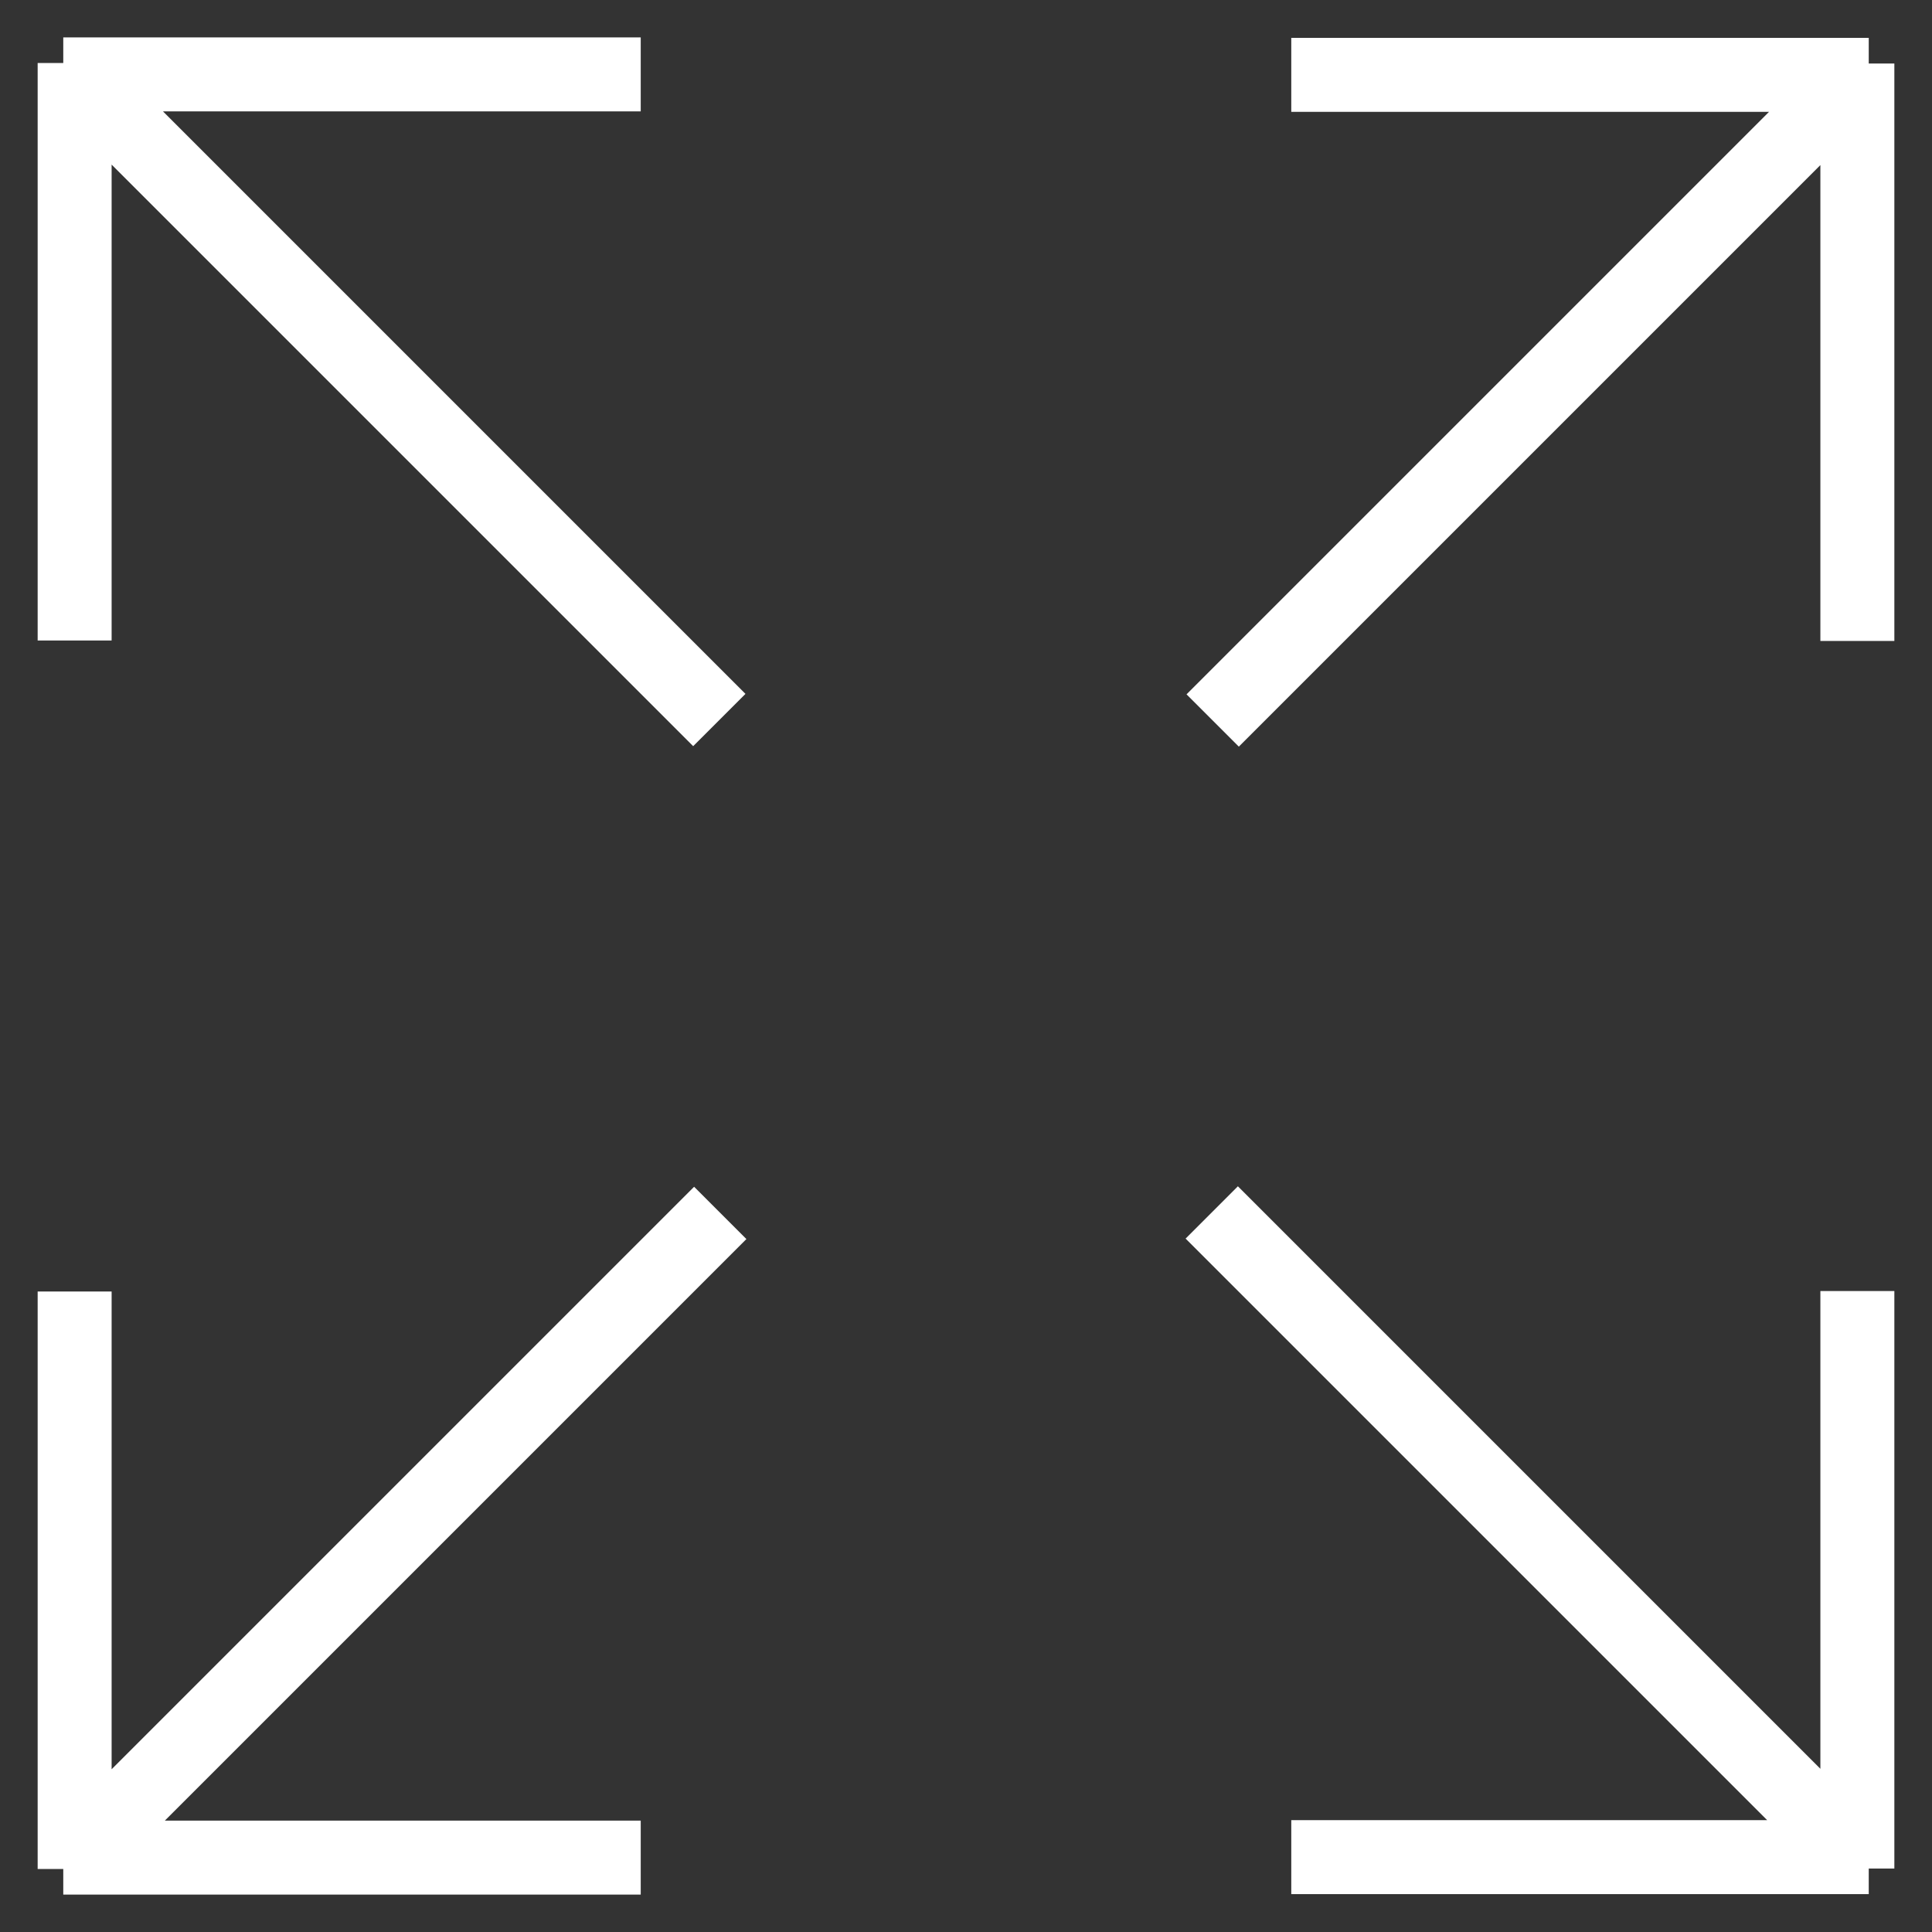
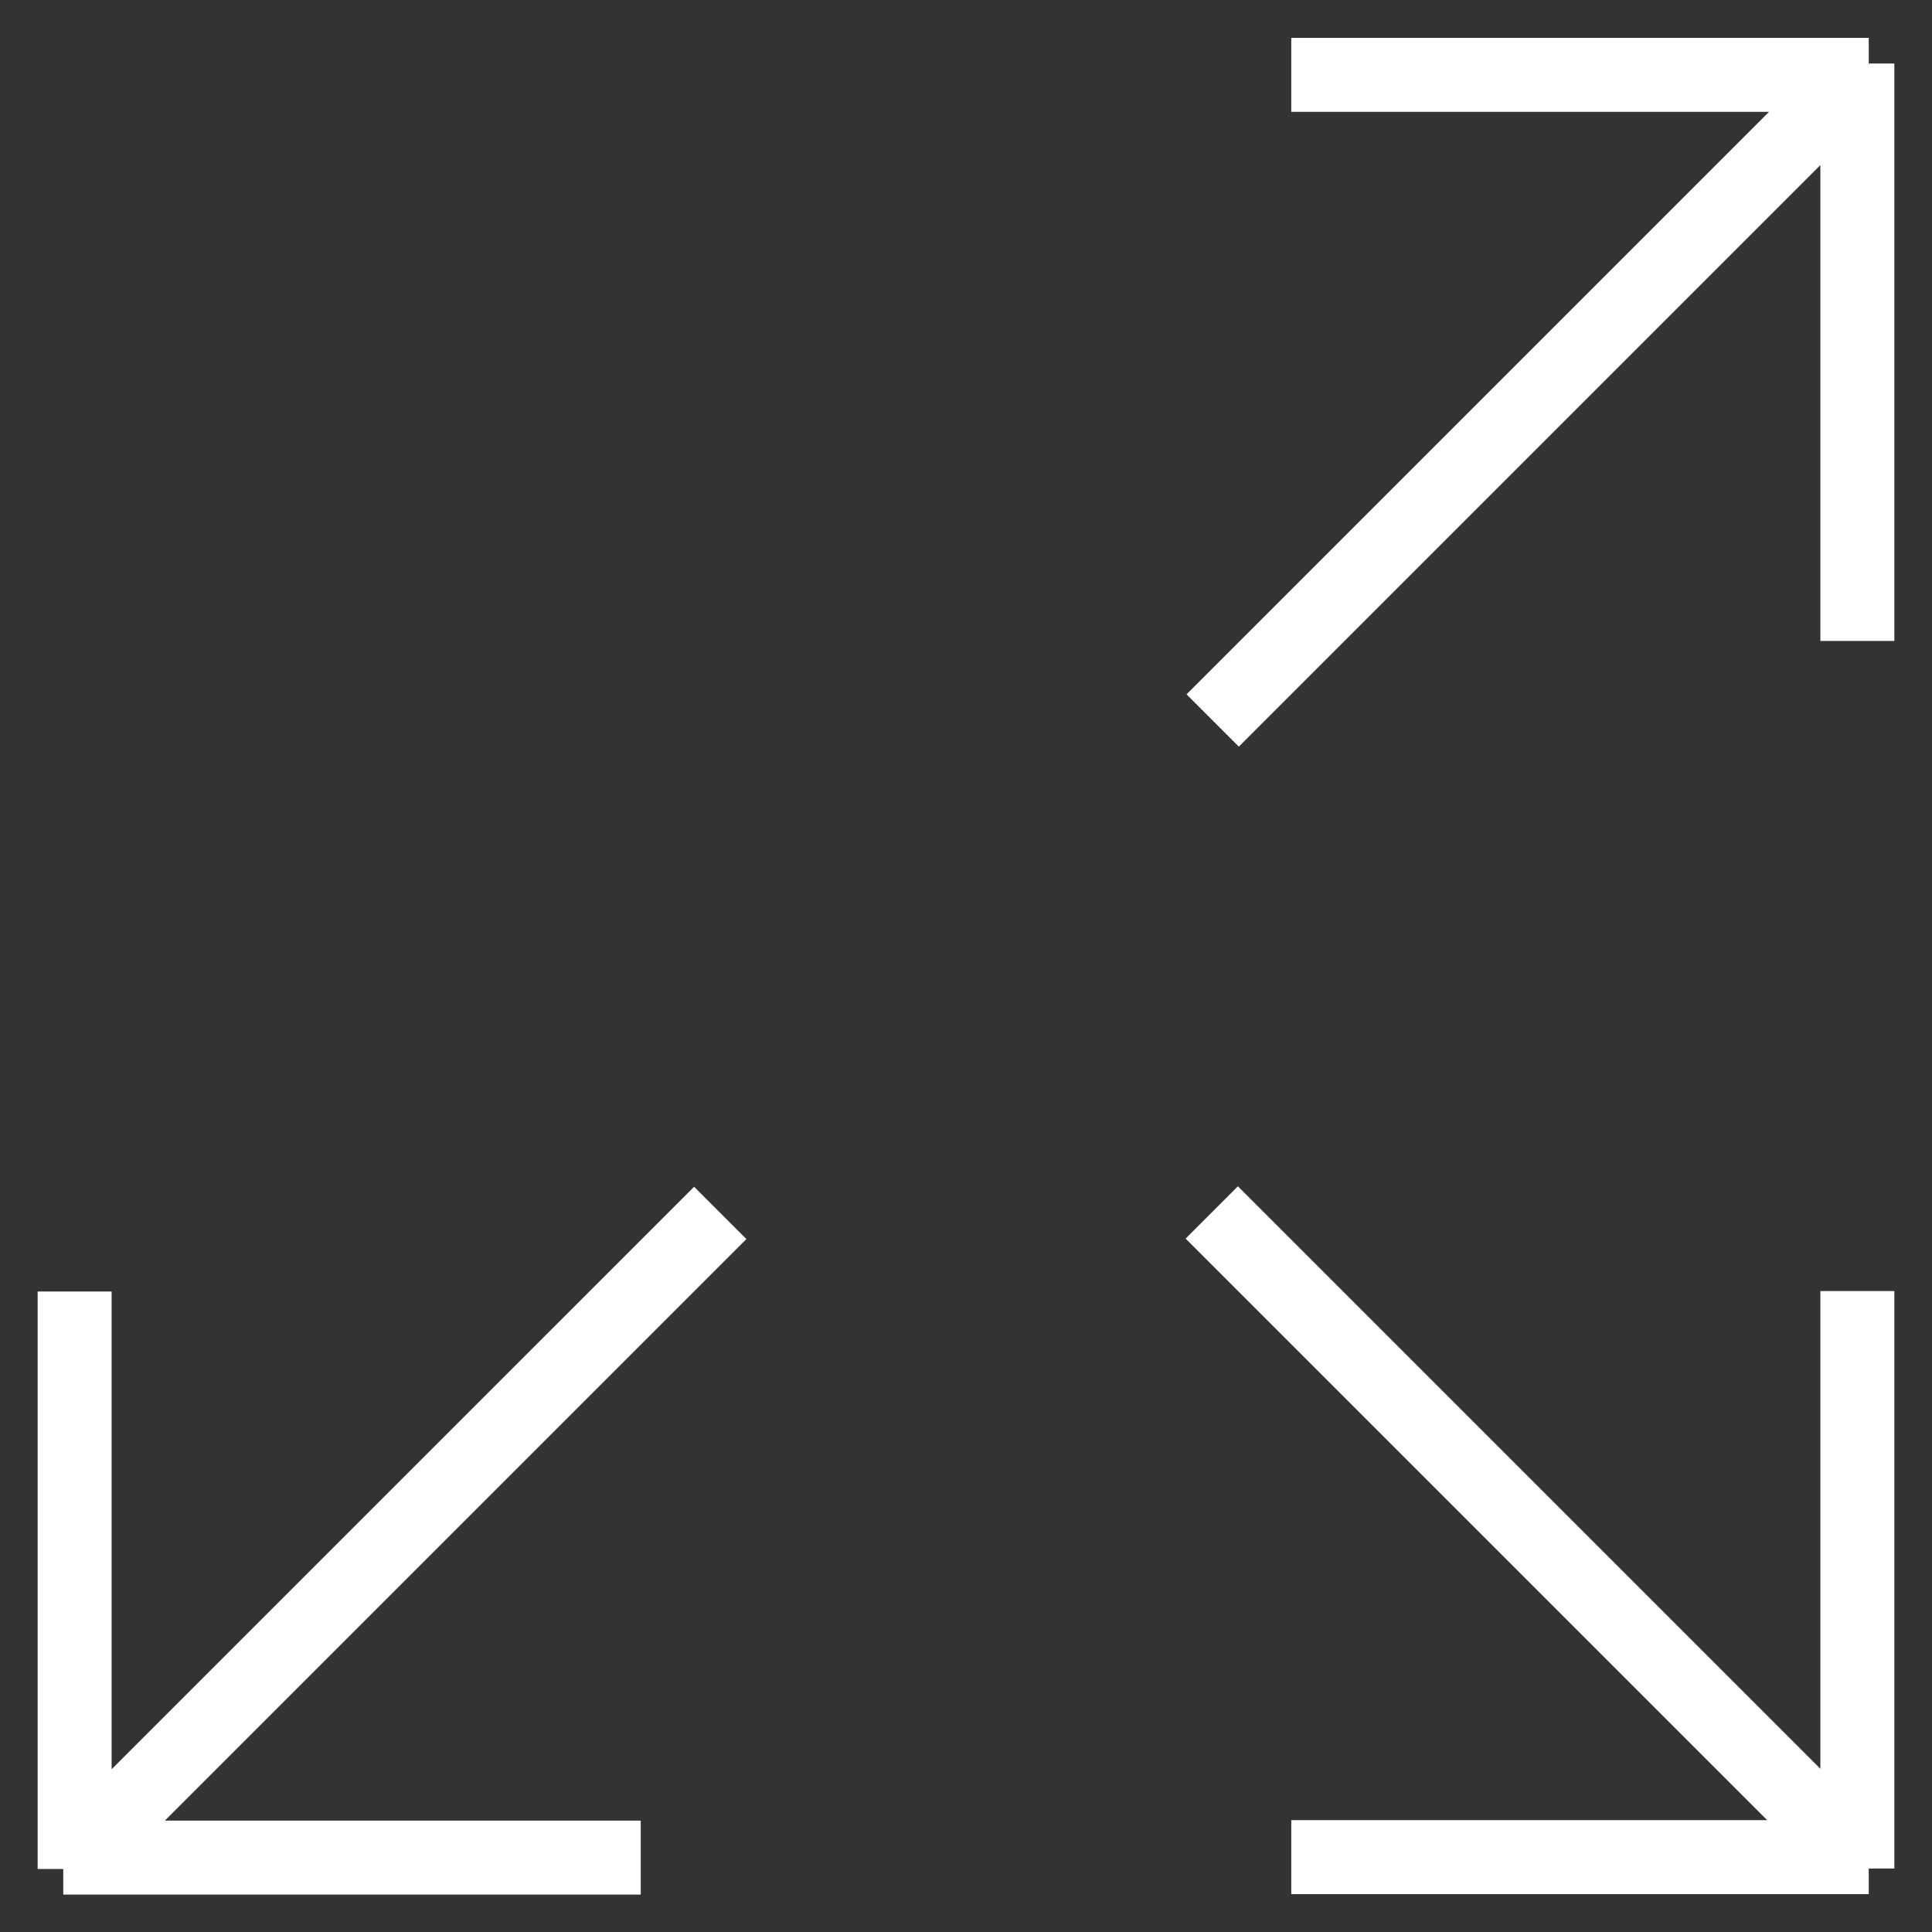
<svg xmlns="http://www.w3.org/2000/svg" version="1.1" id="レイヤー_1" x="0px" y="0px" width="512px" height="512px" viewBox="0 0 512 512" enable-background="new 0 0 512 512" xml:space="preserve">
  <rect x="0" y="0" width="512" height="512" fill="#333333" stroke="none" />
  <g>
    <polygon fill="#FFFFFF" points="502.023,169.863 502.023,16.828 495.236,16.828 495.236,10.041 342.201,10.041 342.201,29.645    468.809,29.645 314.443,184.01 328.303,197.867 482.42,43.75 482.42,169.863  " />
    <polygon fill="#FFFFFF" points="169.799,502.086 16.768,502.084 16.766,495.299 9.98,495.297 9.979,342.262 29.58,342.262    29.58,468.871 183.947,314.506 197.805,328.365 43.688,482.484 169.799,482.484  " />
    <polygon fill="#FFFFFF" points="342.201,501.961 495.236,501.961 495.236,495.174 502.023,495.174 502.023,342.139 482.42,342.139    482.42,468.746 328.055,314.379 314.197,328.24 468.314,482.357 342.201,482.357  " />
-     <polygon fill="#FFFFFF" points="9.979,169.736 9.98,16.705 16.766,16.701 16.768,9.918 169.799,9.916 169.799,29.518    43.193,29.518 197.559,183.885 183.699,197.742 29.58,43.625 29.58,169.736  " />
  </g>
</svg>